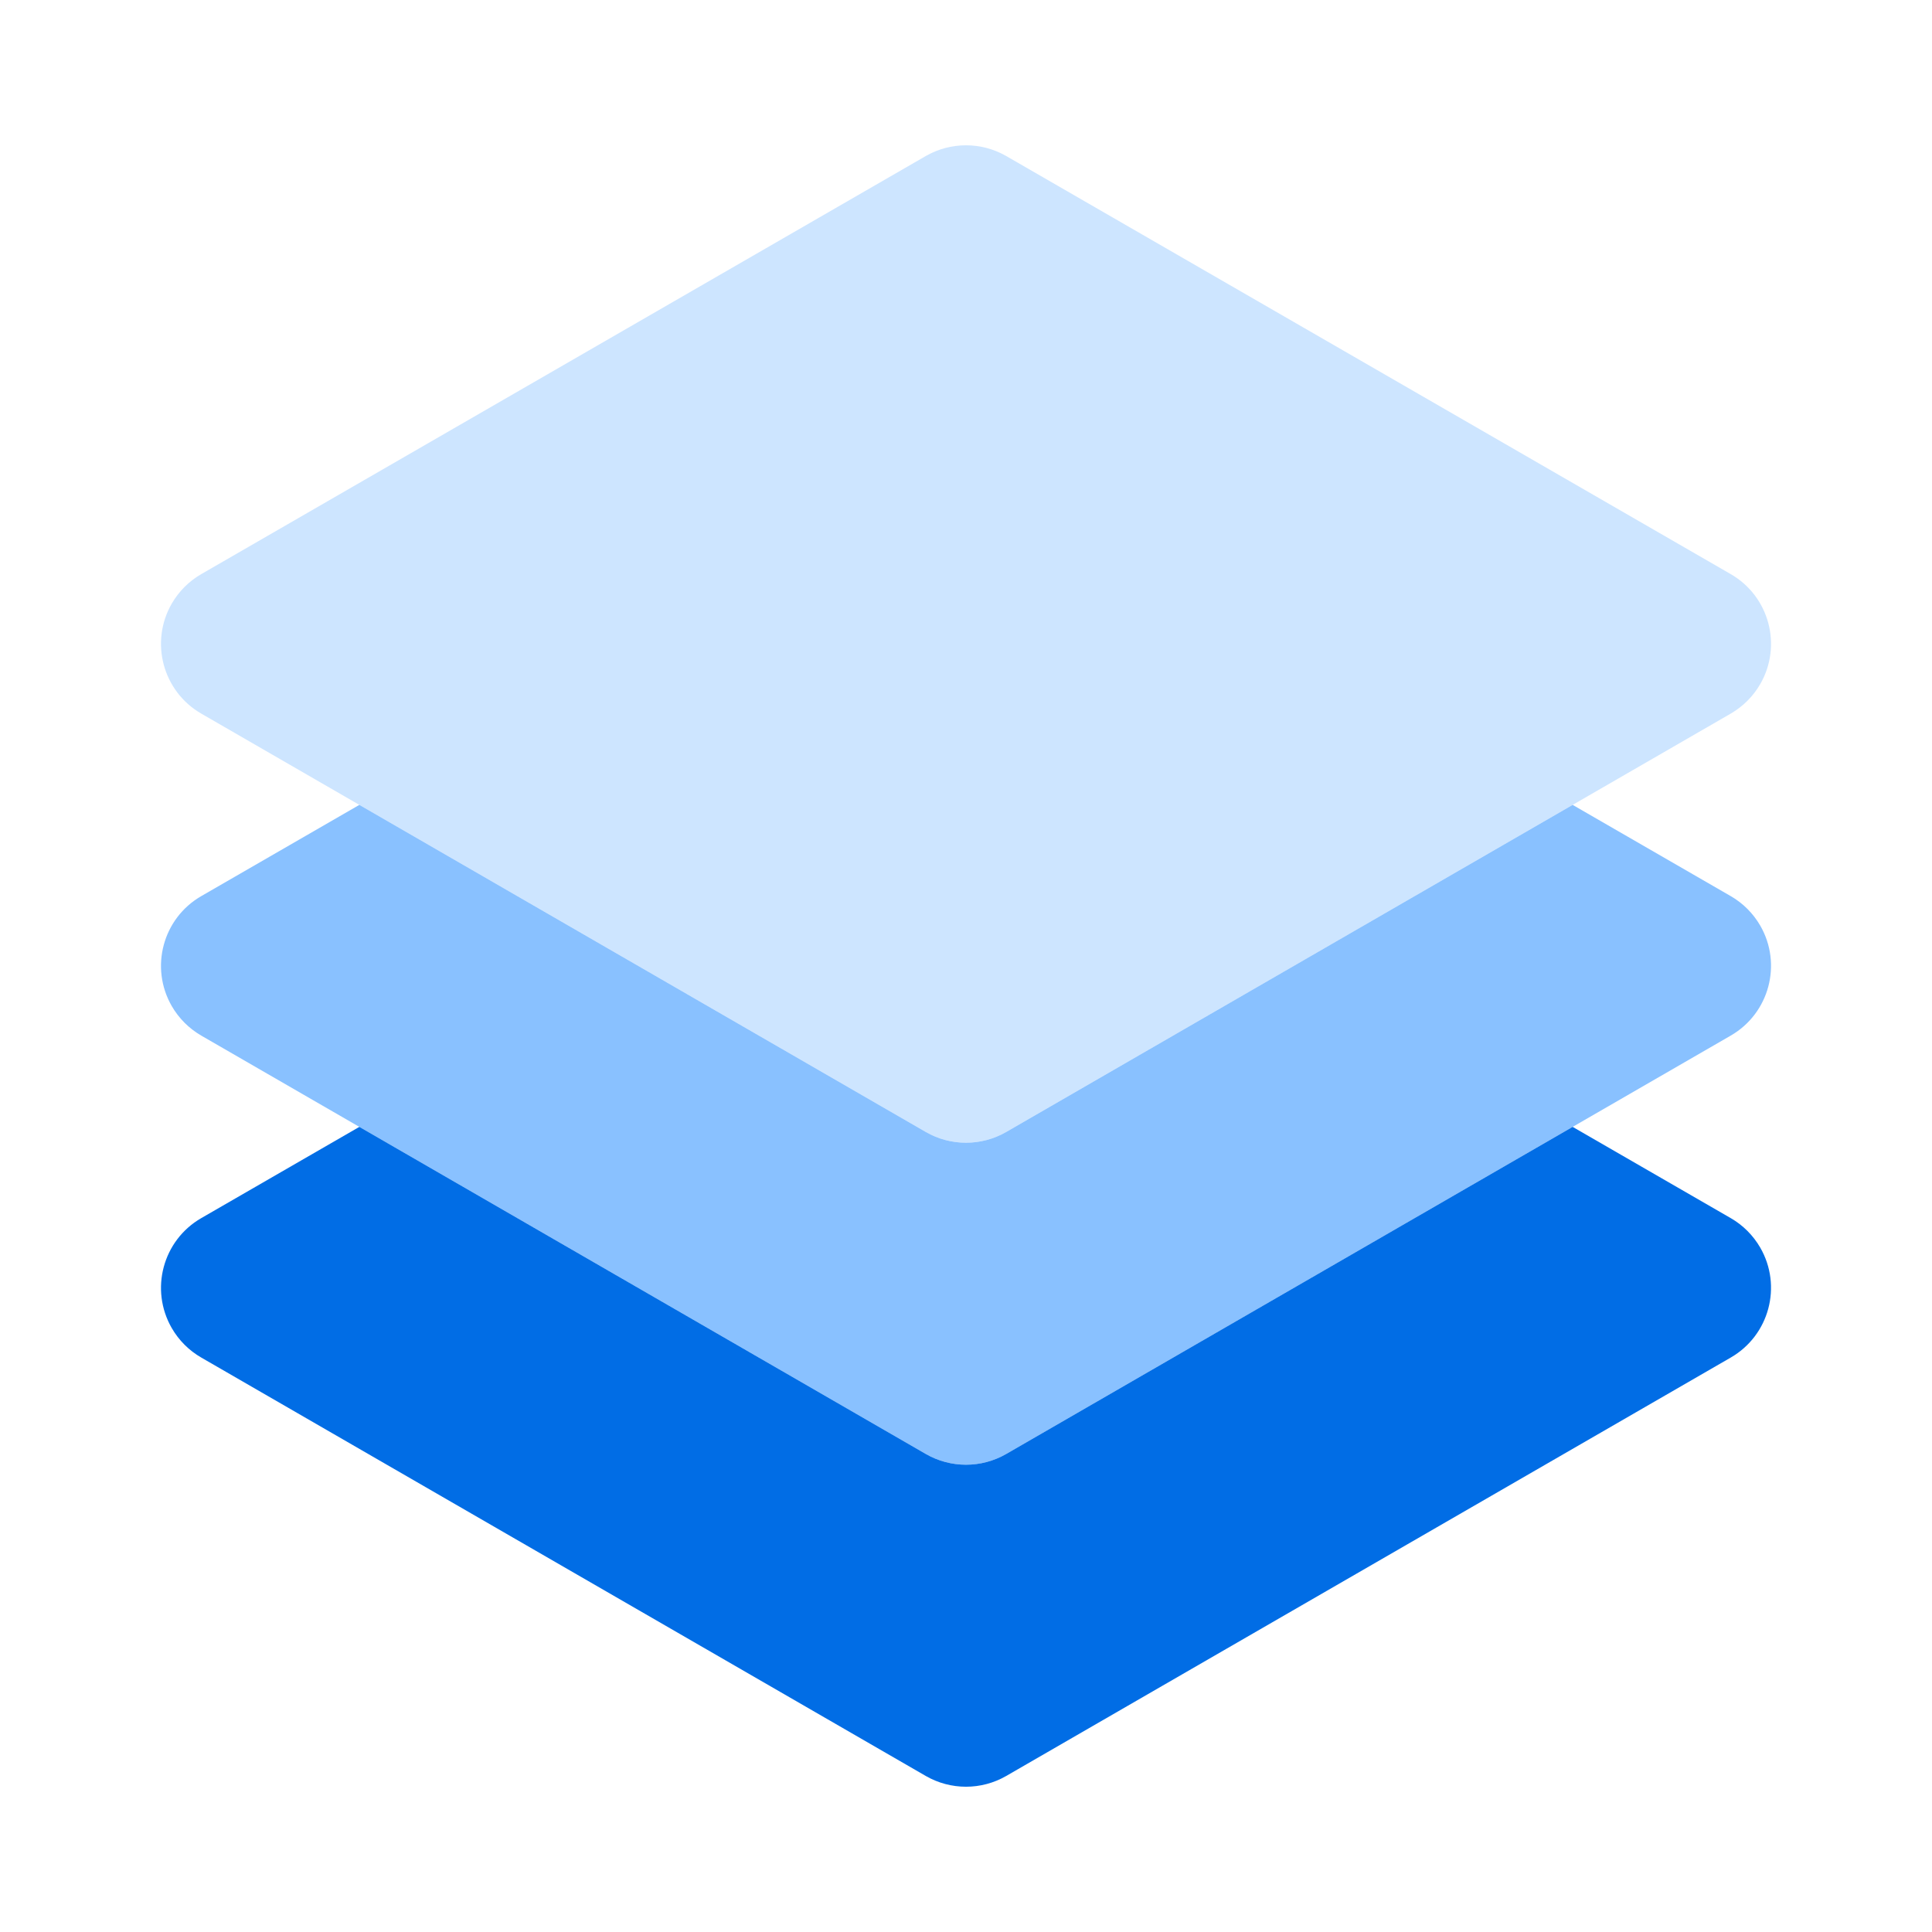
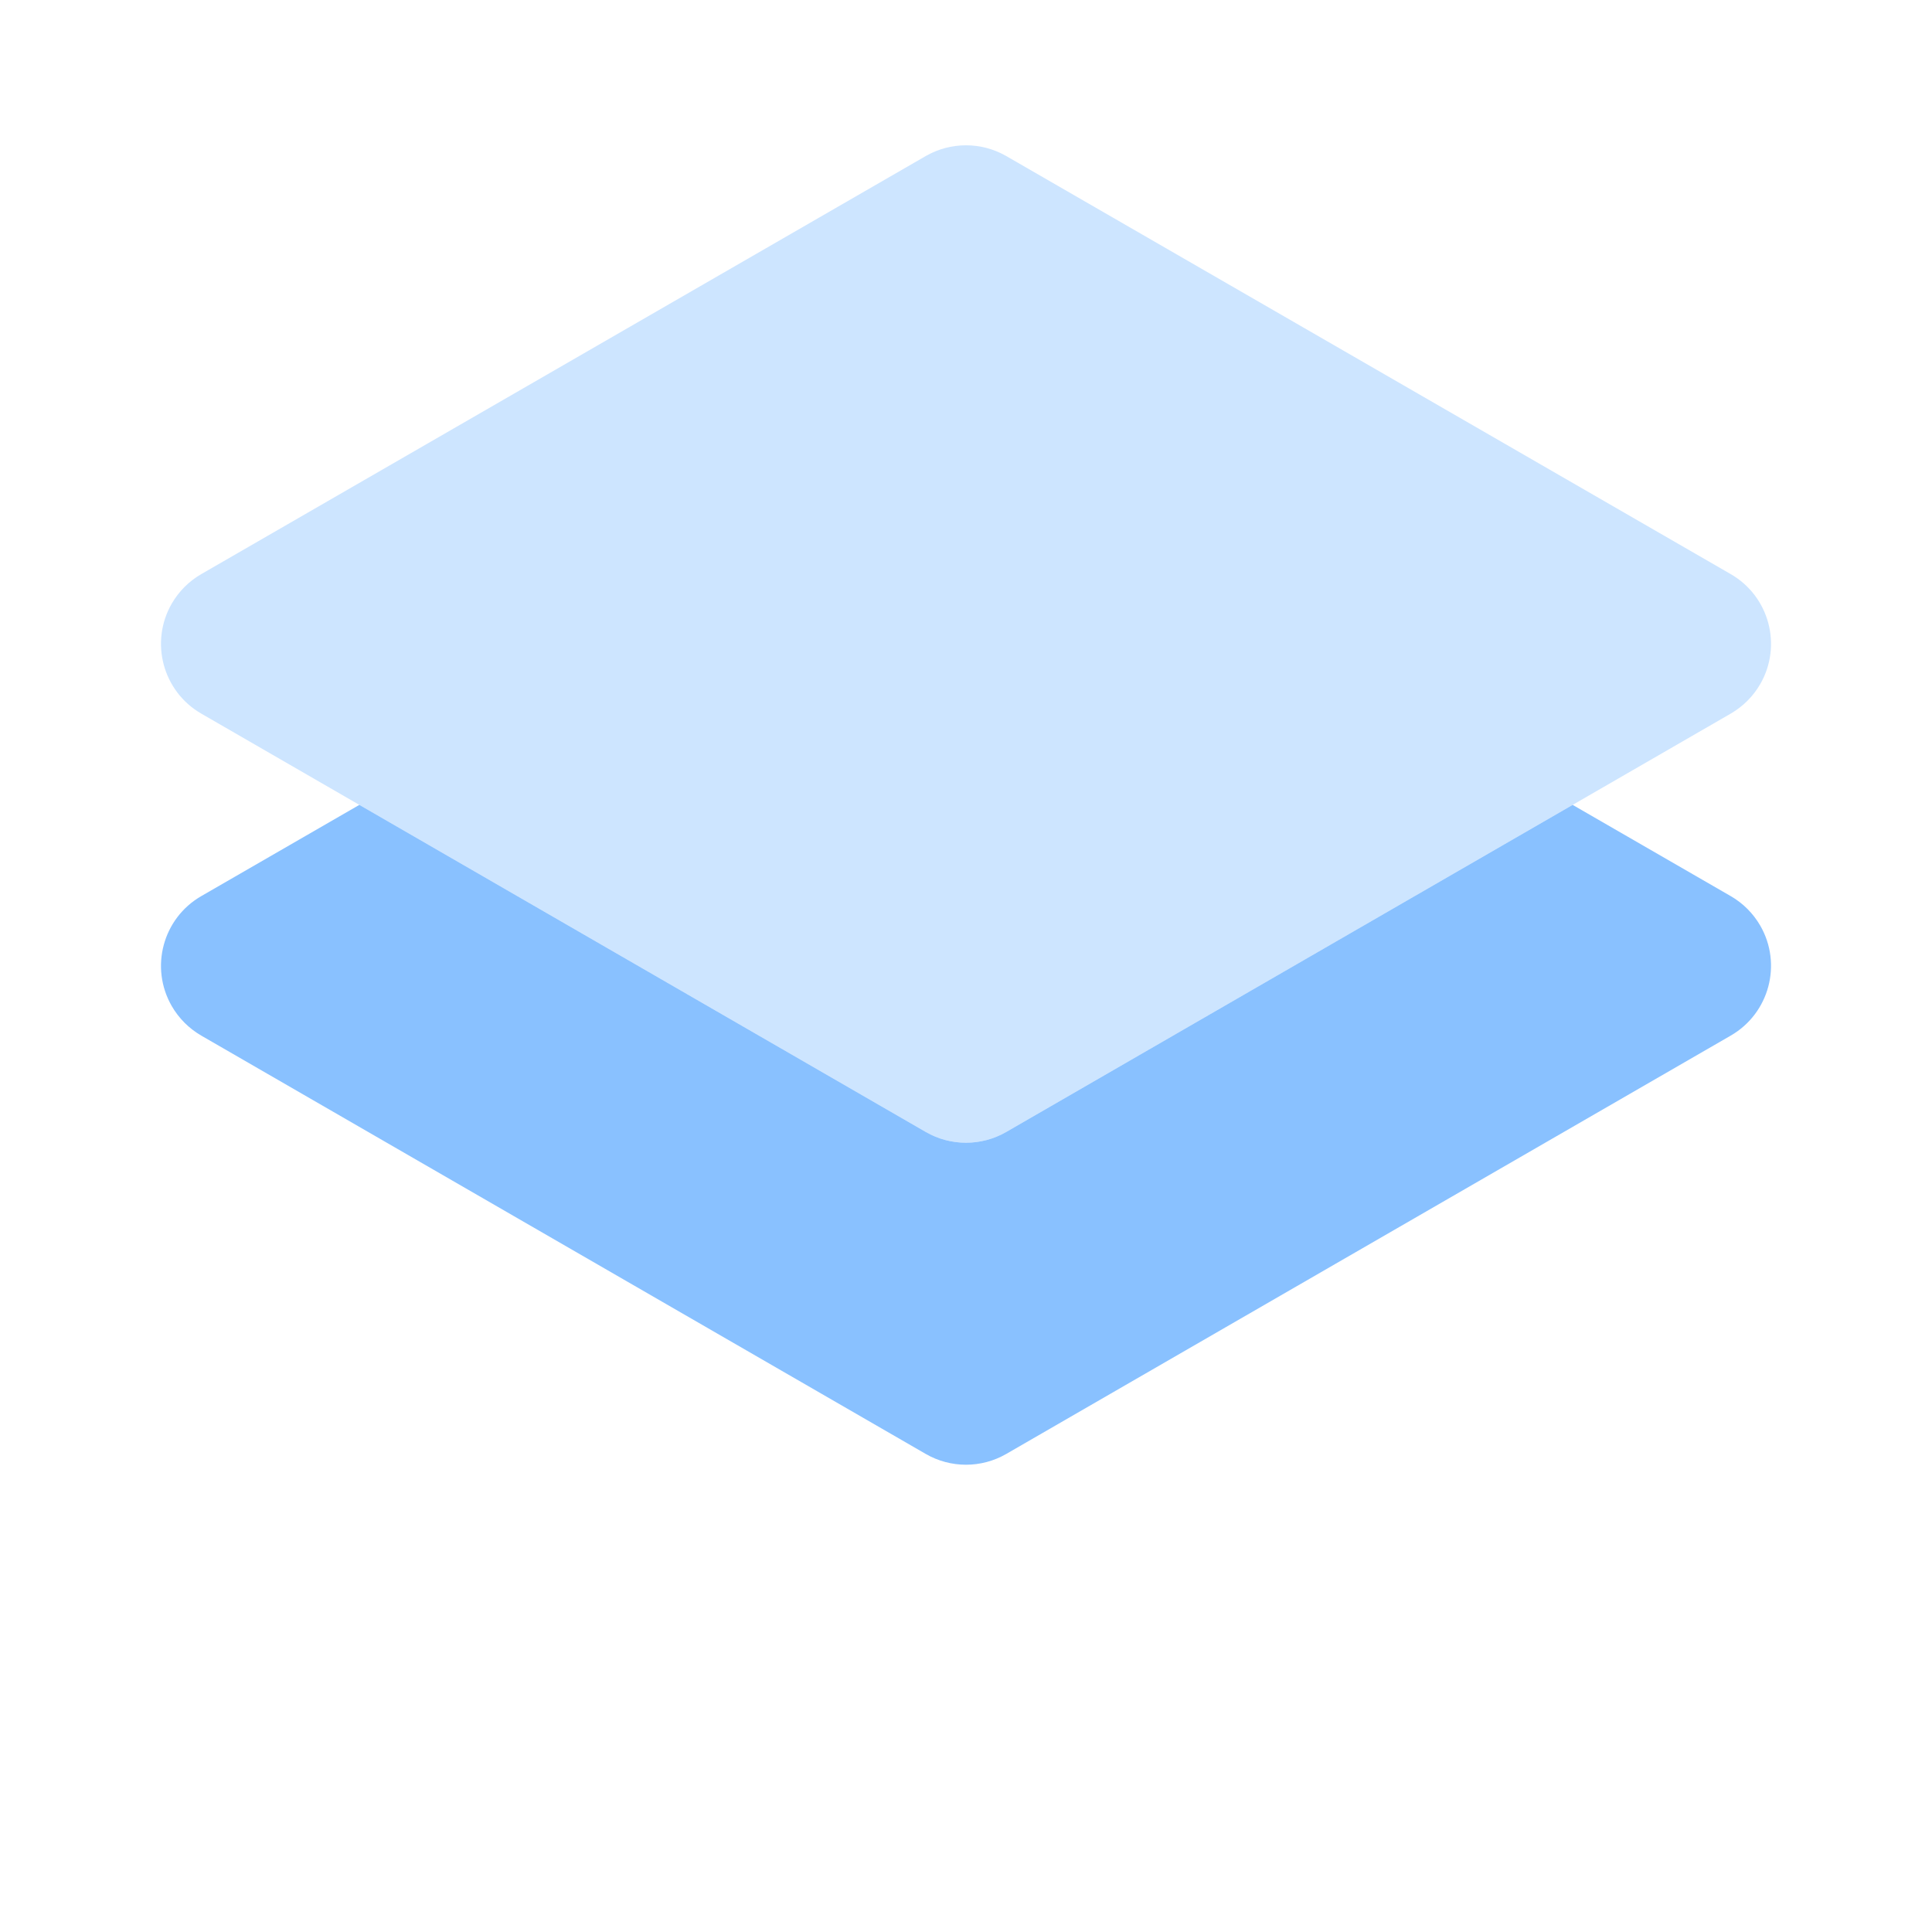
<svg xmlns="http://www.w3.org/2000/svg" width="48" height="48" viewBox="0 0 48 48" fill="none">
  <path d="M24 28.391C23.649 28.39 23.304 28.298 23 28.123L5 17.729C4.043 17.176 3.716 15.952 4.268 14.995C4.444 14.692 4.696 14.439 5 14.264L23 3.877C23.619 3.521 24.381 3.521 25 3.877L43 14.264C43.957 14.816 44.285 16.04 43.732 16.997C43.556 17.301 43.304 17.553 43 17.729L25 28.123C24.696 28.298 24.351 28.39 24 28.391Z" fill="#CDE5FF" />
  <path d="M43 22.264L39.072 19.997L25 28.123C24.381 28.48 23.619 28.48 23 28.123L8.928 19.997L5 22.264C4.043 22.816 3.716 24.04 4.268 24.997C4.444 25.301 4.696 25.553 5 25.729L23 36.123C23.619 36.48 24.381 36.48 25 36.123L43 25.729C43.957 25.176 44.285 23.952 43.732 22.995C43.556 22.692 43.304 22.439 43 22.264Z" fill="#89C1FF" />
-   <path d="M43 30.264L39.072 27.997L25 36.123C24.381 36.48 23.619 36.48 23 36.123L8.928 27.997L5 30.264C4.043 30.816 3.716 32.04 4.268 32.997C4.444 33.301 4.696 33.553 5 33.728L23 44.123C23.619 44.48 24.381 44.48 25 44.123L43 33.728C43.957 33.176 44.285 31.952 43.732 30.995C43.556 30.692 43.304 30.439 43 30.264Z" fill="#016DE5" />
</svg>